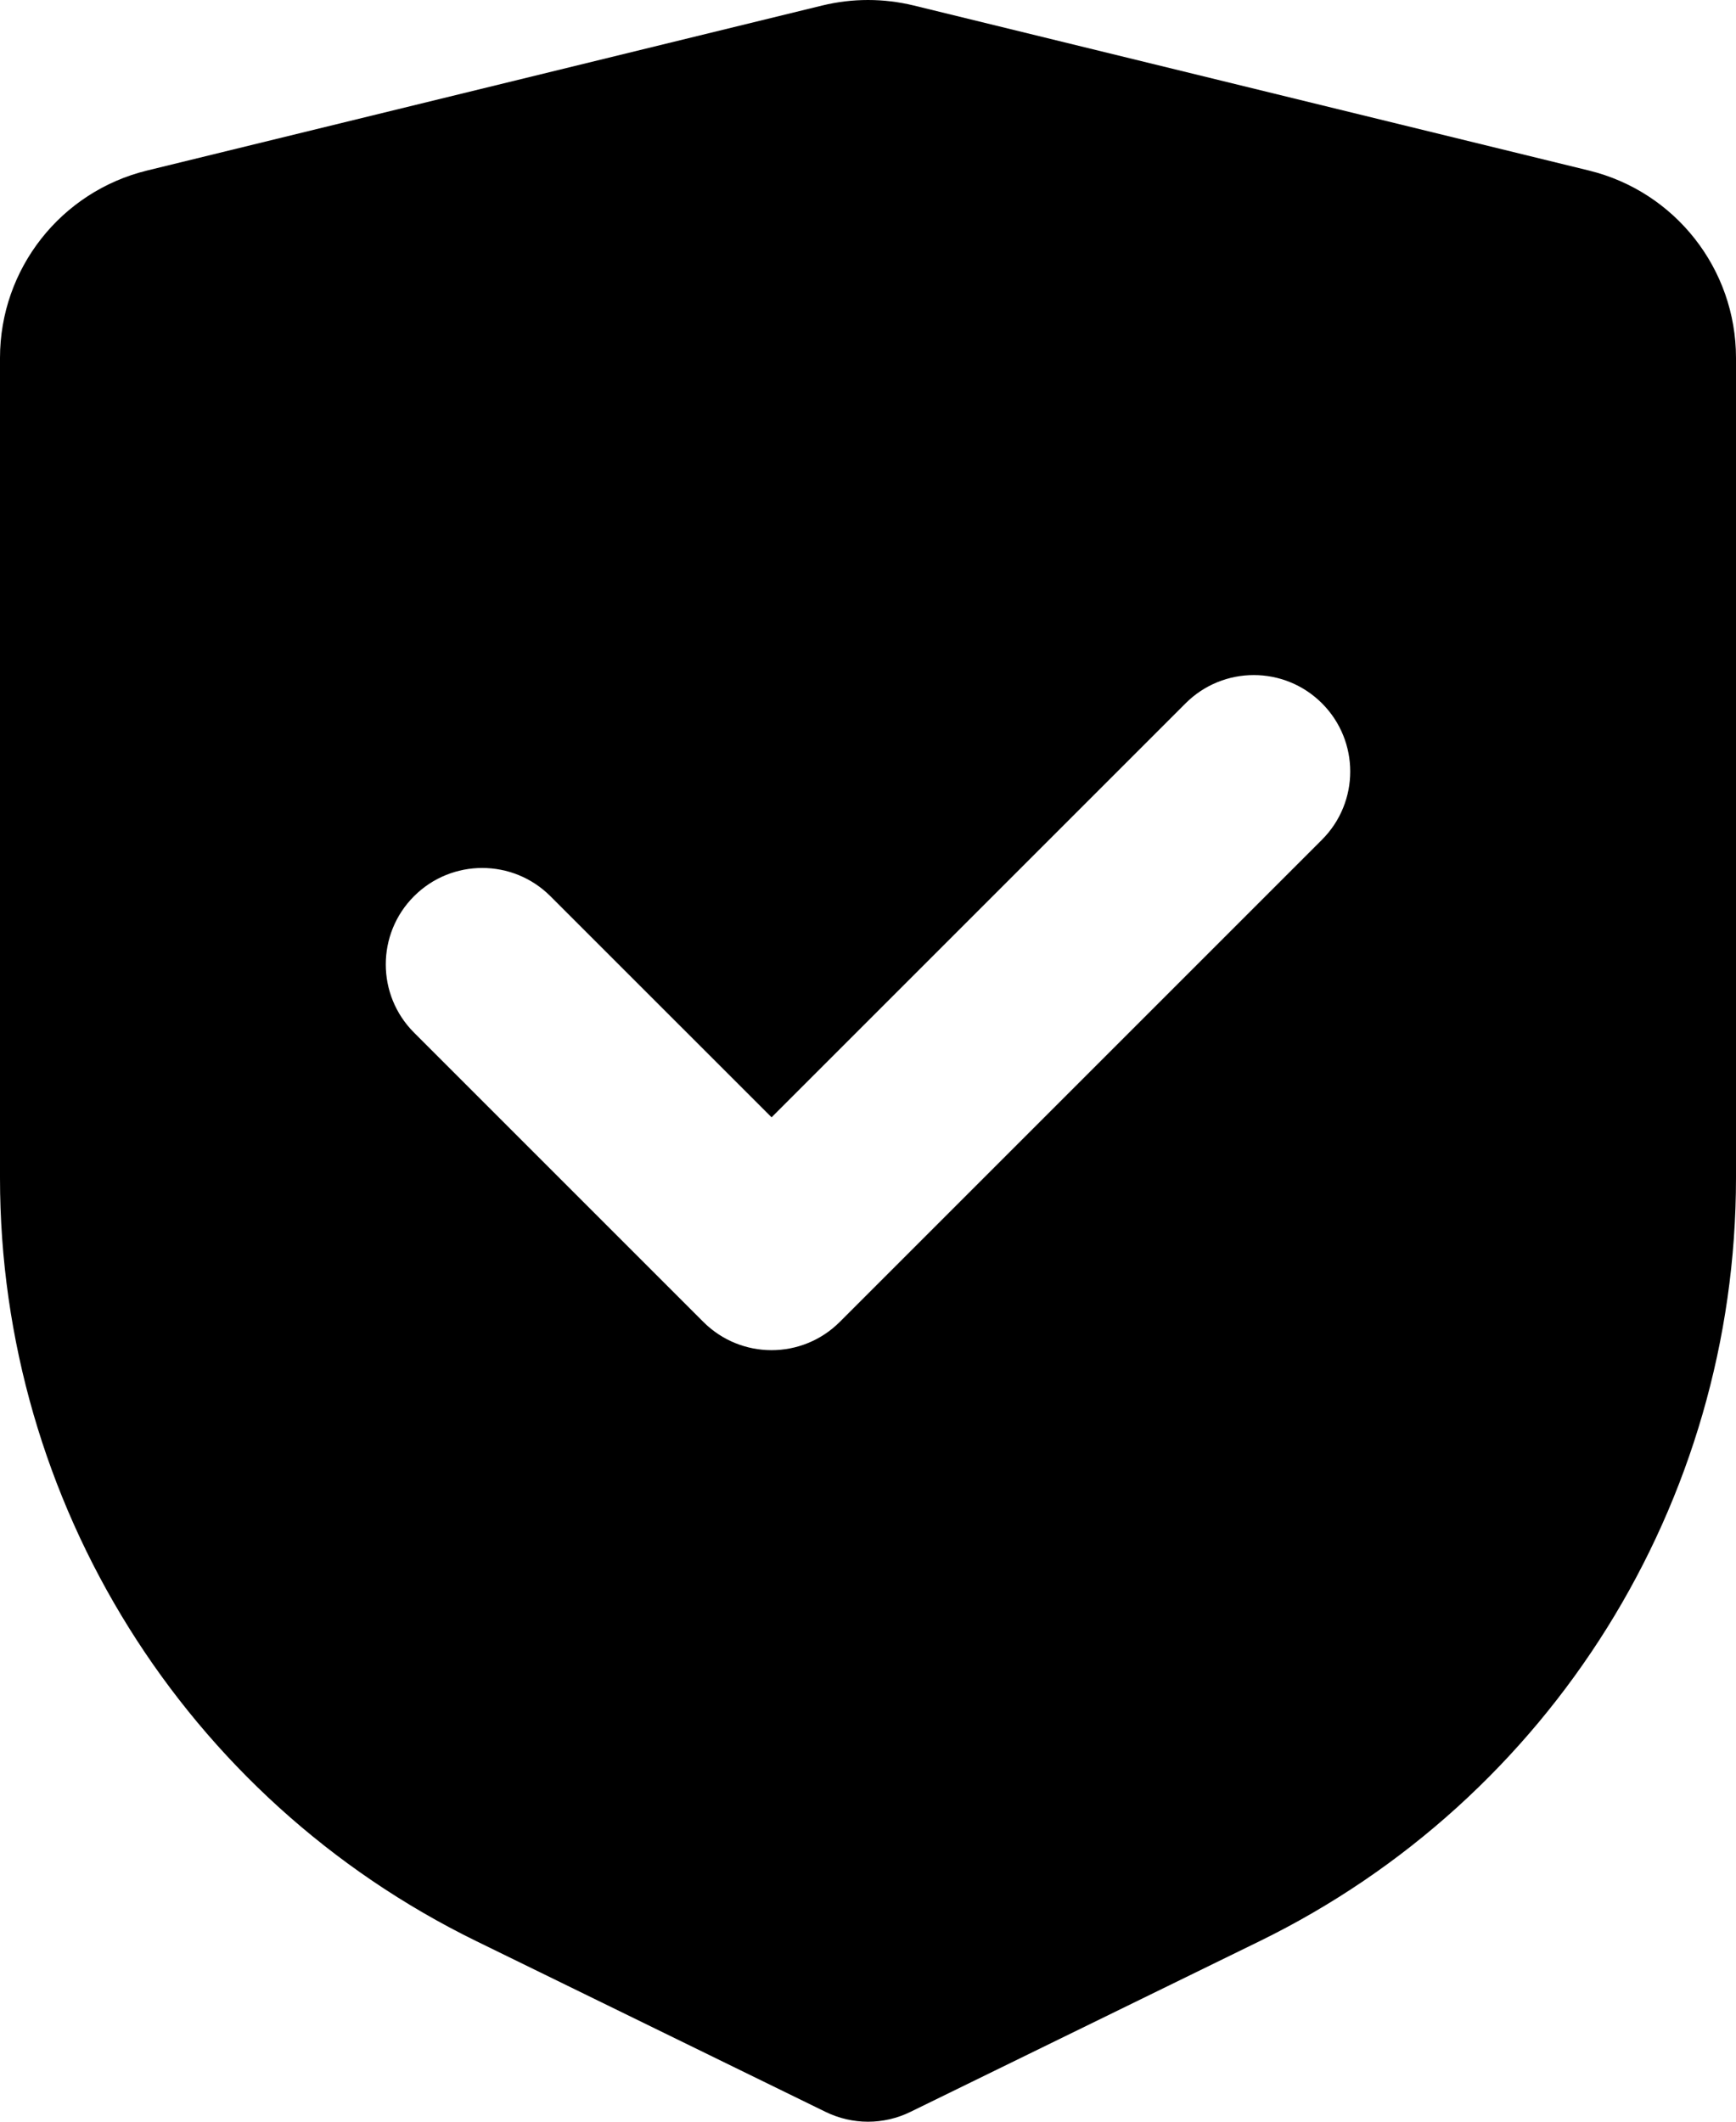
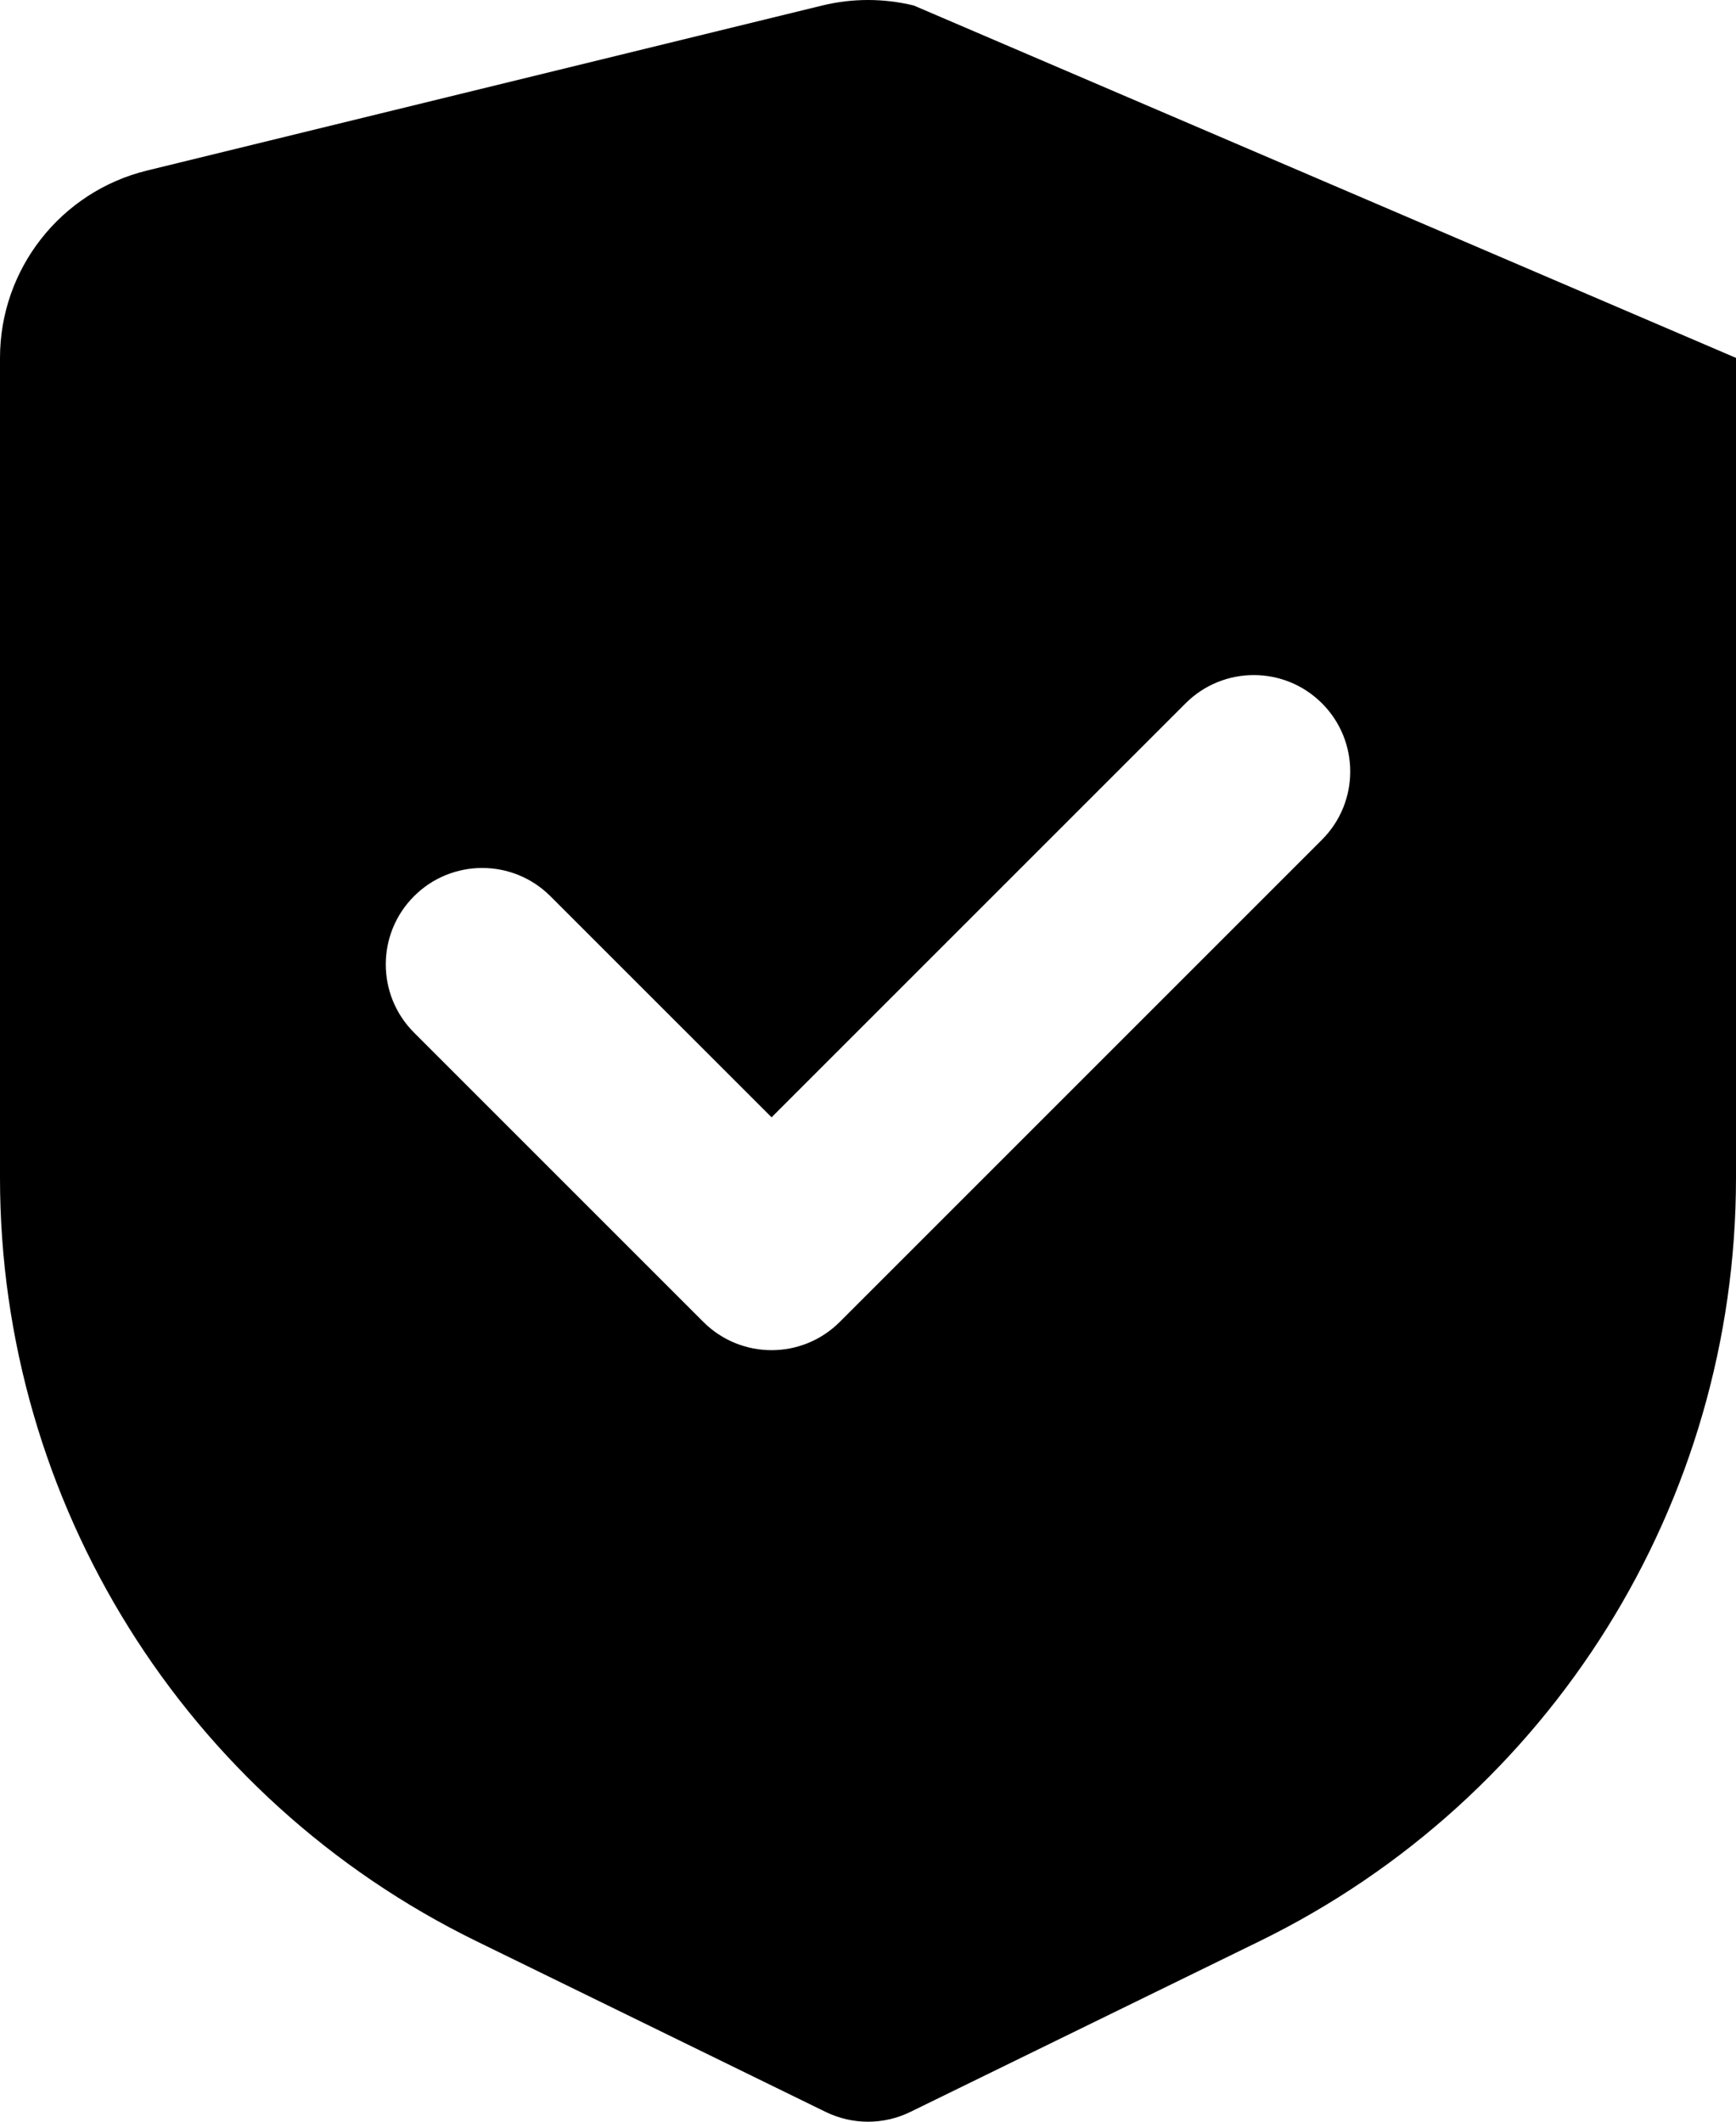
<svg xmlns="http://www.w3.org/2000/svg" id="Layer_2" data-name="Layer 2" viewBox="0 0 384 469.33">
  <defs>
    <style>
      .cls-1 {
        fill-rule: evenodd;
      }
    </style>
  </defs>
  <g id="Layer_1-2" data-name="Layer 1">
-     <path class="cls-1" d="M181.87,1.22L32.54,37.72C13.44,42.39,0,59.51,0,79.17v181.38c0,71.8,40.9,137.33,105.41,168.87l77.22,37.75c2.96,1.44,6.16,2.17,9.37,2.17s6.41-.72,9.37-2.17l77.22-37.75c64.51-31.54,105.41-97.07,105.41-168.87V79.17c0-19.66-13.44-36.78-32.54-41.45L202.13,1.22c-3.33-.81-6.73-1.22-10.13-1.22s-6.8.41-10.13,1.22h0ZM292.42,185.75c8.33-8.33,8.33-21.84,0-30.17-8.33-8.33-21.84-8.33-30.17,0l-91.58,91.58-48.92-48.91c-8.33-8.33-21.84-8.33-30.17,0-8.33,8.33-8.33,21.84,0,30.17l64,64c8.33,8.33,21.84,8.33,30.17,0l106.67-106.67Z" />
+     <path class="cls-1" d="M181.87,1.22L32.54,37.72C13.44,42.39,0,59.51,0,79.17v181.38c0,71.8,40.9,137.33,105.41,168.87l77.22,37.75c2.96,1.44,6.16,2.17,9.37,2.17s6.41-.72,9.37-2.17l77.22-37.75c64.51-31.54,105.41-97.07,105.41-168.87V79.17L202.13,1.22c-3.33-.81-6.73-1.22-10.13-1.22s-6.8.41-10.13,1.22h0ZM292.42,185.75c8.33-8.33,8.33-21.84,0-30.17-8.33-8.33-21.84-8.33-30.17,0l-91.58,91.58-48.92-48.91c-8.33-8.33-21.84-8.33-30.17,0-8.33,8.33-8.33,21.84,0,30.17l64,64c8.33,8.33,21.84,8.33,30.17,0l106.67-106.67Z" />
  </g>
</svg>